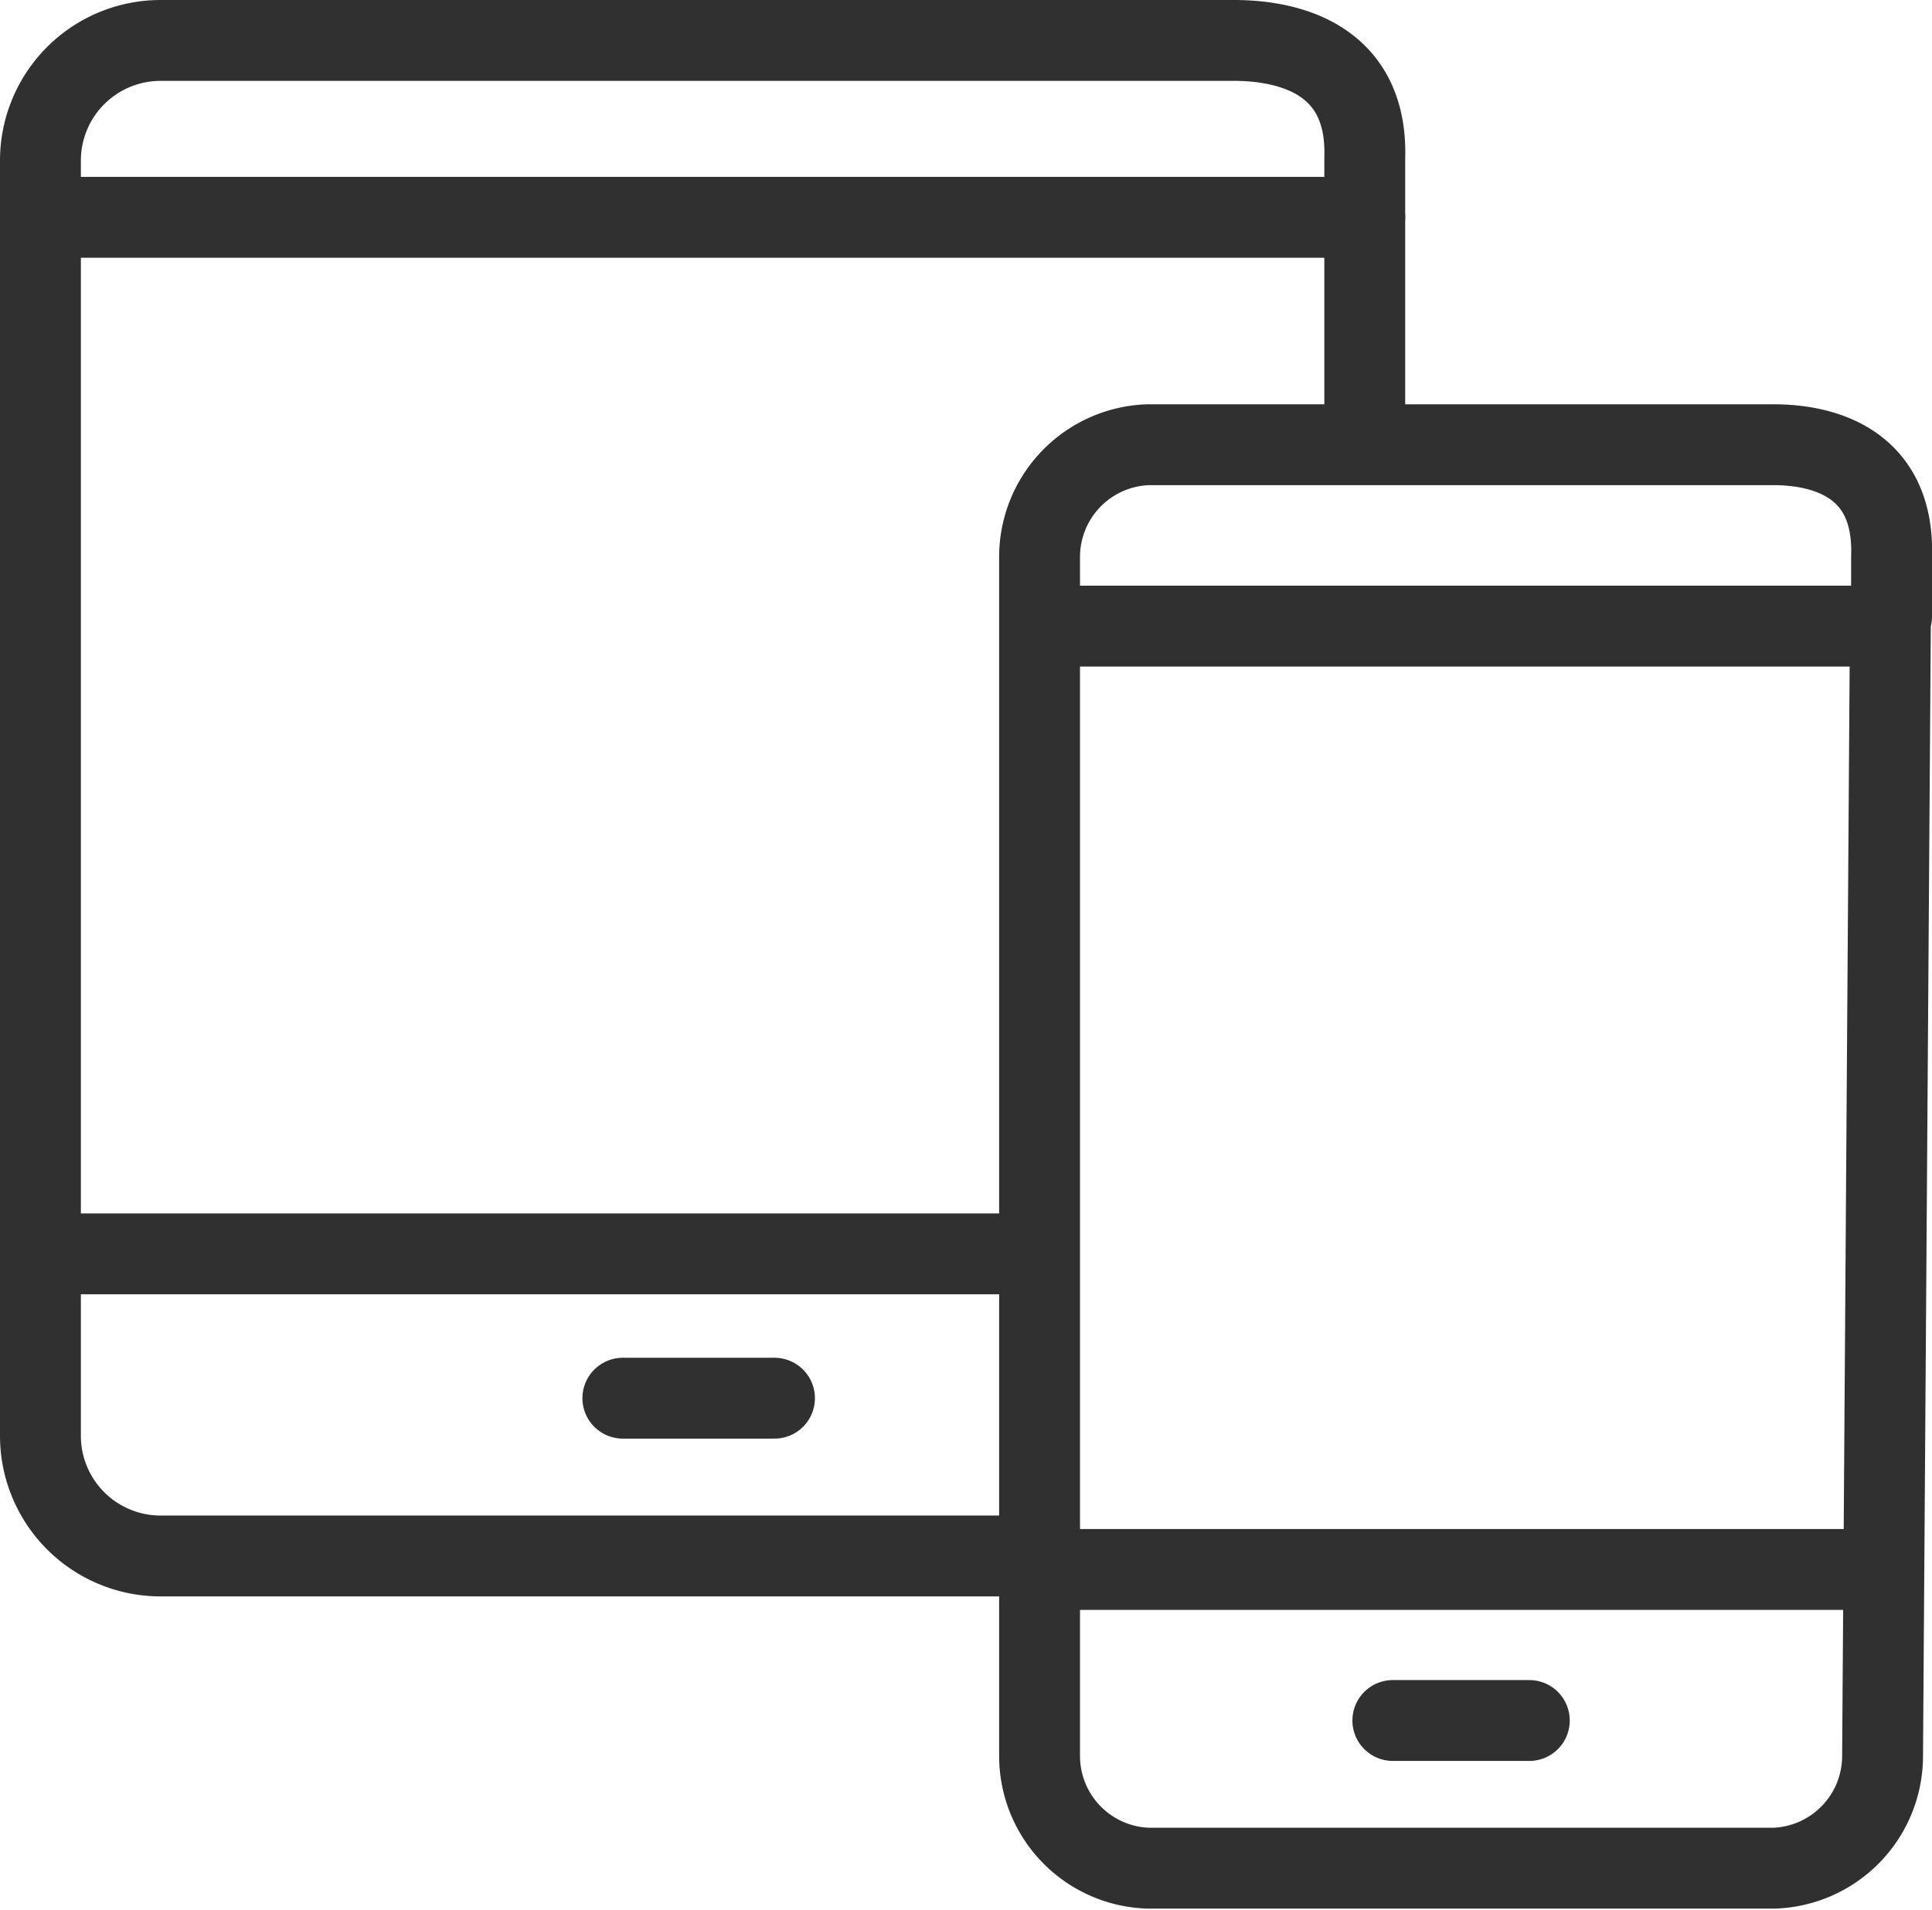
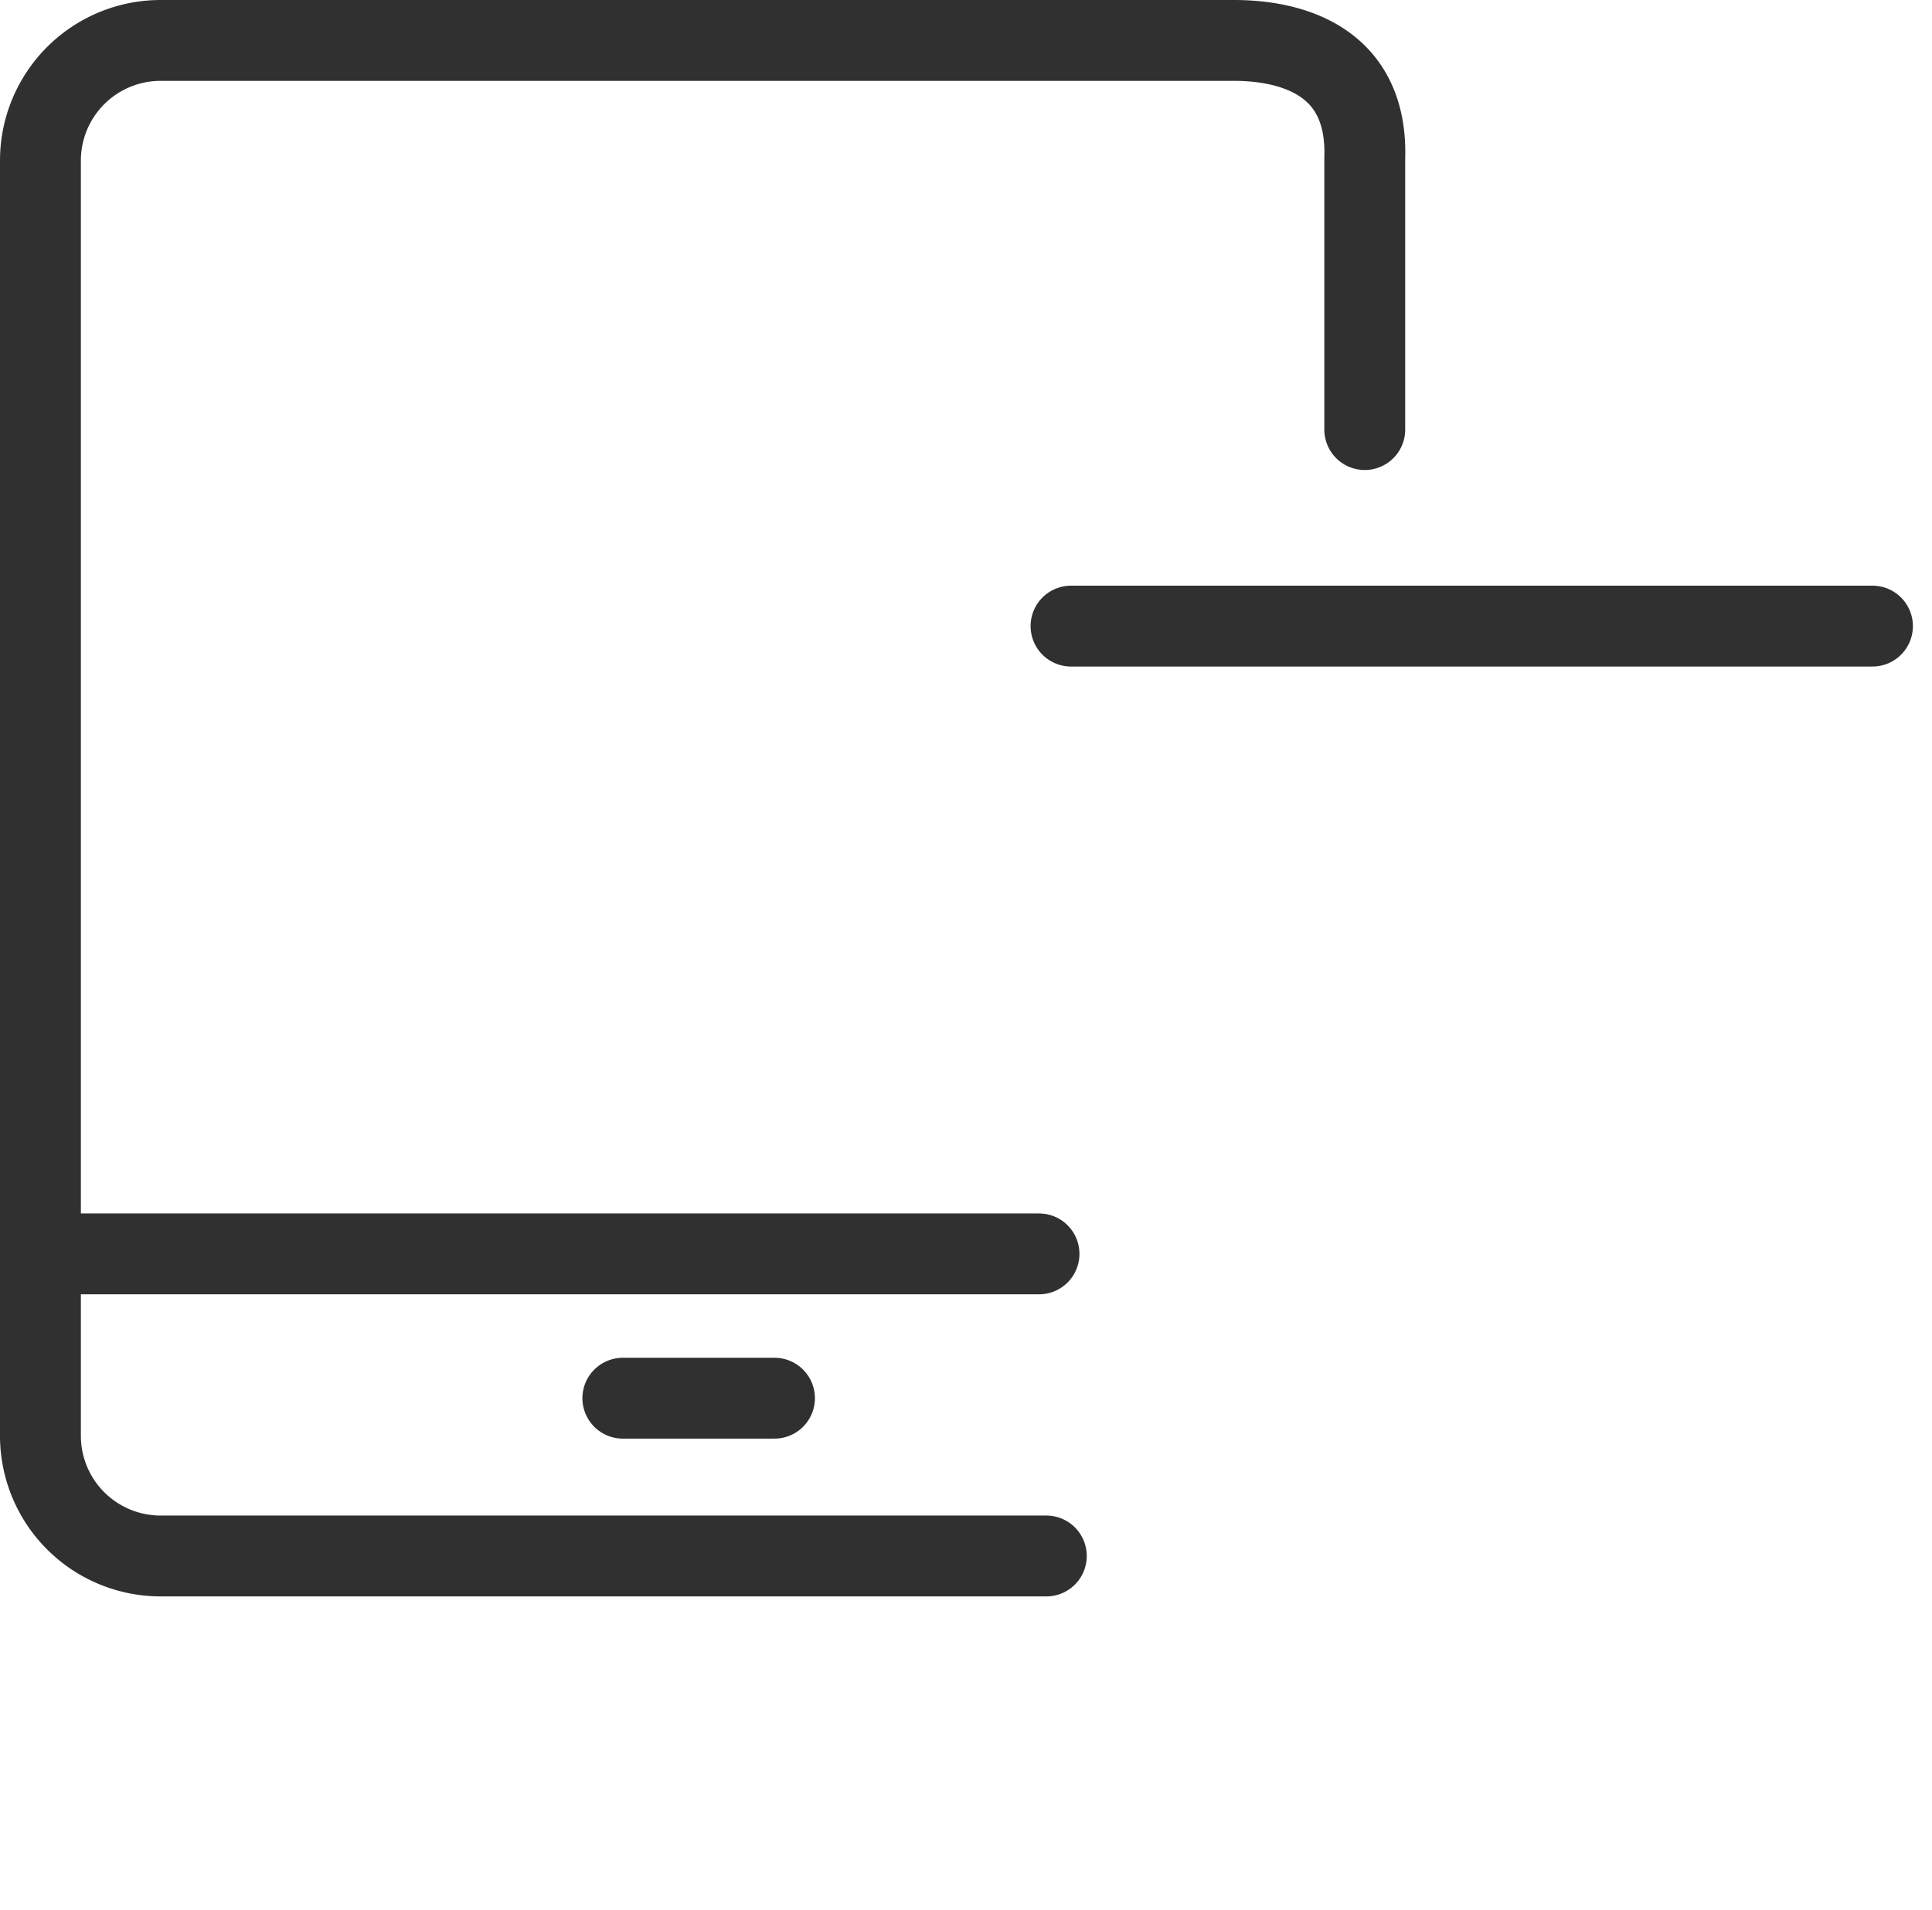
<svg xmlns="http://www.w3.org/2000/svg" id="Layer_1" data-name="Layer 1" viewBox="0 0 34.4 34.02">
  <defs>
    <style>.cls-1{fill:none;stroke:#303030;stroke-linecap:round;stroke-linejoin:round;stroke-width:1.44px;}</style>
  </defs>
  <g id="Group_43" data-name="Group 43">
-     <path id="Path_37" data-name="Path 37" class="cls-1" d="M36.69,13.67,36.55,34a2,2,0,0,1-1.94,2H23.47a2,2,0,0,1-1.93-2V12.65a2,2,0,0,1,1.93-2H34.61c.84,0,2.16.29,2.1,2l0,1.06Z" transform="translate(-3.03 -2.73)" />
-     <line id="Line_1" data-name="Line 1" class="cls-1" x1="24.8" y1="30.64" x2="27.23" y2="30.64" />
-     <line id="Line_2" data-name="Line 2" class="cls-1" x1="18.82" y1="27.95" x2="33.09" y2="27.95" />
    <line id="Line_3" data-name="Line 3" class="cls-1" x1="19.07" y1="11.15" x2="33.34" y2="11.15" />
    <path id="Path_38" data-name="Path 38" class="cls-1" d="M21.66,30.44H5.89A2.14,2.14,0,0,1,3.75,28.3V5.59A2.14,2.14,0,0,1,5.89,3.45H25c.93,0,2.39.3,2.33,2.1l0,1.13,0,3.7" transform="translate(-3.03 -2.73)" />
    <line id="Line_4" data-name="Line 4" class="cls-1" x1="11.09" y1="24.9" x2="13.79" y2="24.9" />
    <line id="Line_5" data-name="Line 5" class="cls-1" x1="1.07" y1="22.33" x2="18.5" y2="22.33" />
-     <line id="Line_6" data-name="Line 6" class="cls-1" x1="1.34" y1="3.87" x2="24.3" y2="3.87" />
  </g>
</svg>